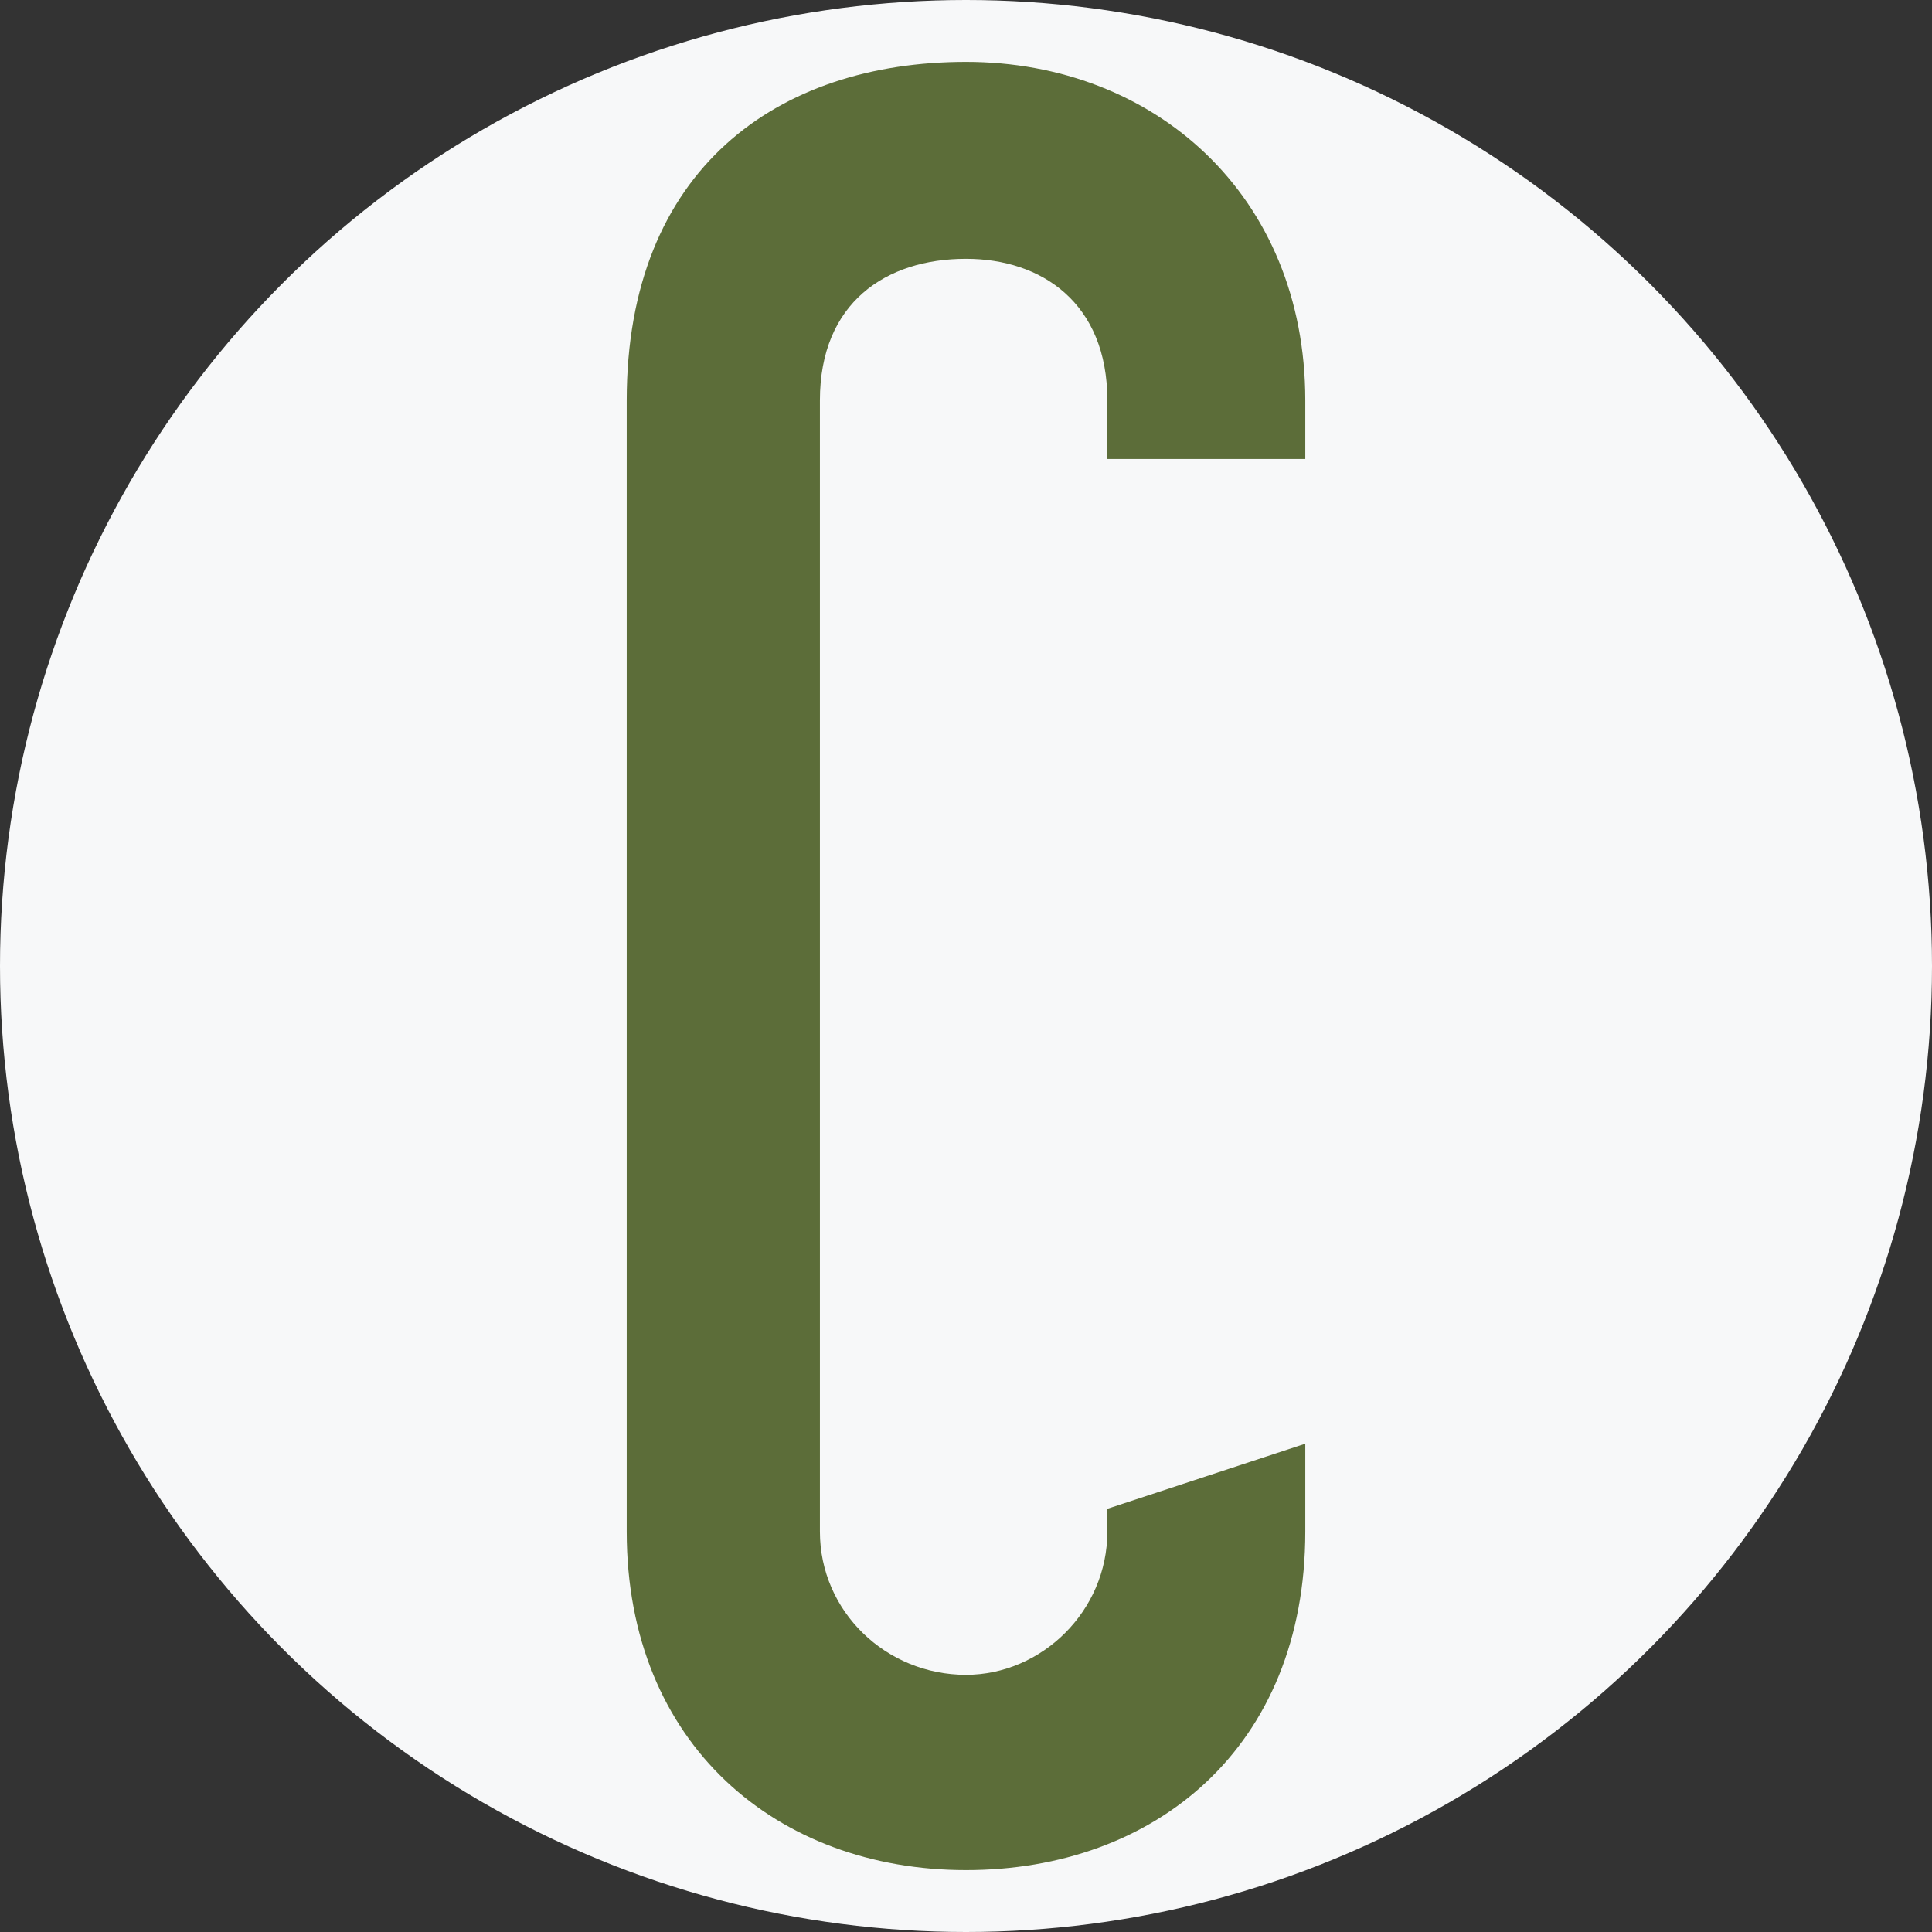
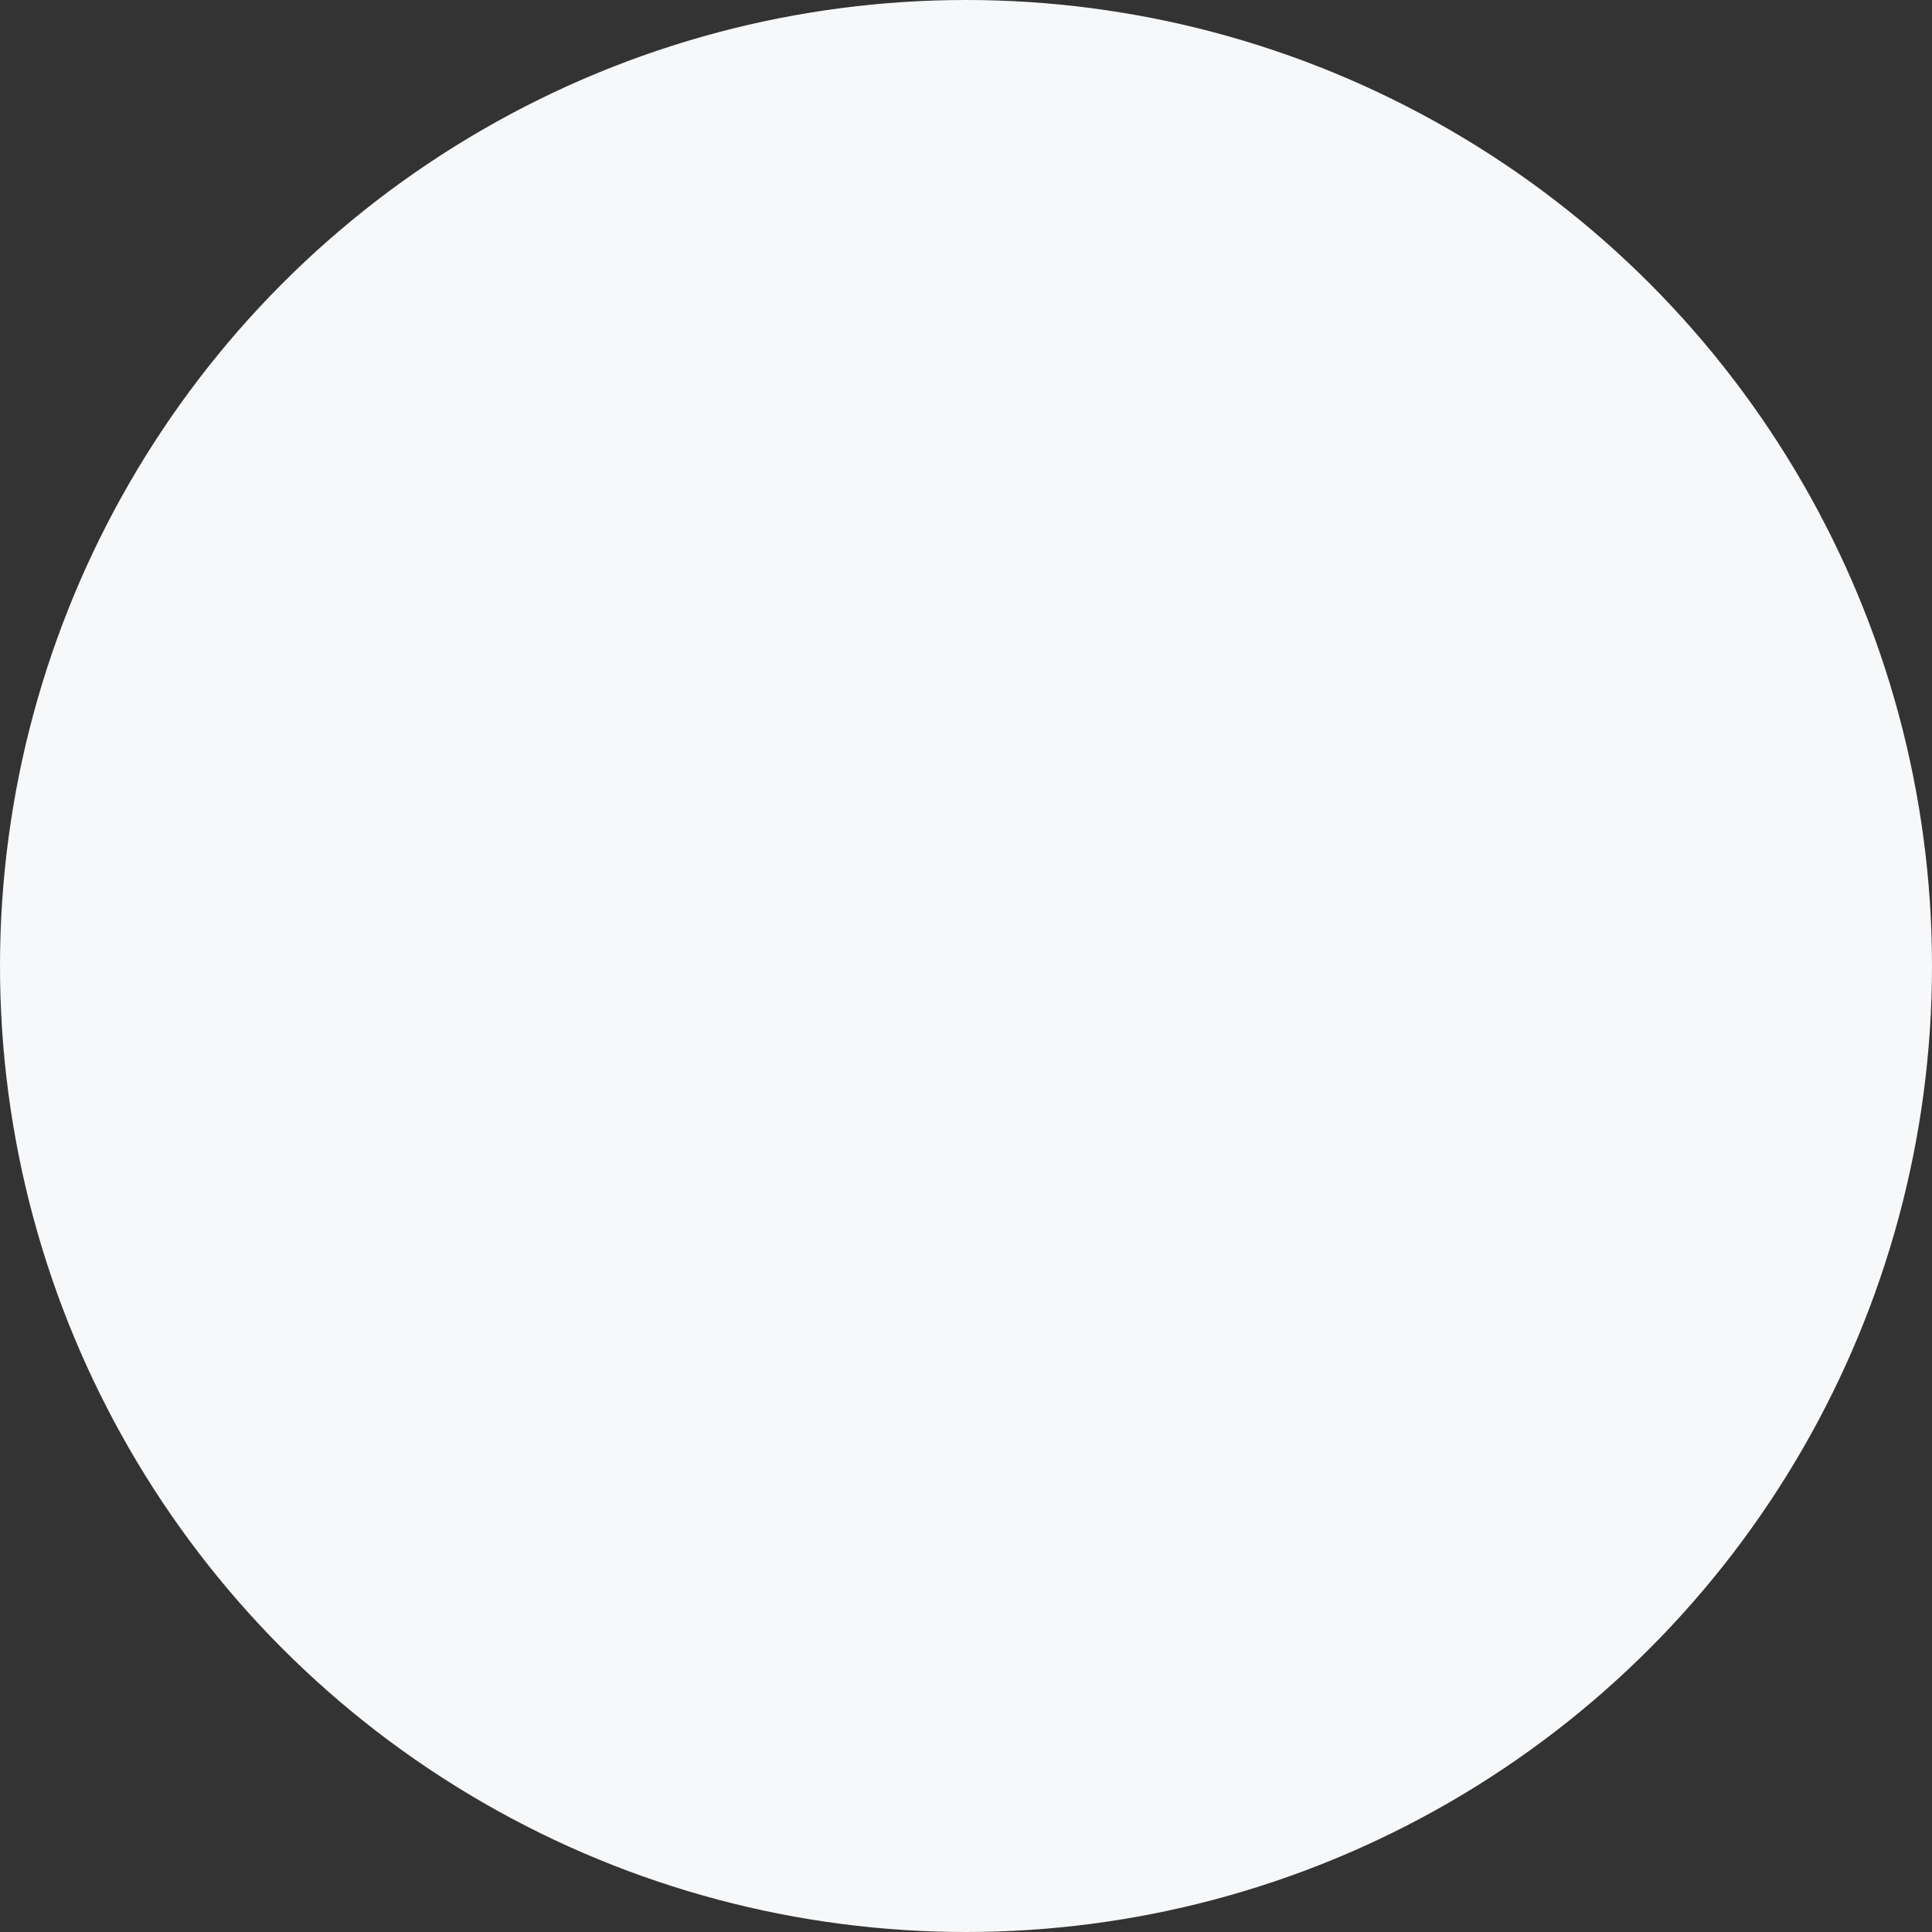
<svg xmlns="http://www.w3.org/2000/svg" xml:space="preserve" width="1181px" height="1181px" version="1.1" style="shape-rendering:geometricPrecision; text-rendering:geometricPrecision; image-rendering:optimizeQuality; fill-rule:evenodd; clip-rule:evenodd" viewBox="0 0 1181 1181">
  <rect x="0" y="0" width="1181" height="1181" fill="#333333" stroke="none" />
  <defs>
    <style type="text/css"> .fil1 {fill:#5C6D39} .fil0 {fill:#F7F8F9} </style>
  </defs>
  <g id="Camada_x0020_1">
    <circle class="fil0" cx="590.5" cy="590.5" r="590.5" />
-     <path class="fil1" d="M797.9 882.51l0 53.73c0,132.32 -92.18,206.94 -207.4,206.94 -115.23,0 -207.4,-76.61 -207.4,-206.94l0 -691.48c0,-141.28 92.17,-206.94 207.4,-206.94 115.22,0 207.4,81.58 207.4,206.94l0 35.82 -120.99 0 0 -35.82c0,-59.69 -40.32,-86.55 -86.41,-86.55 -48.97,0 -89.3,26.86 -89.3,86.55l0 691.48c0,48.75 40.33,87.55 89.3,87.55 46.09,0 86.41,-38.8 86.41,-87.55l0 -13.93 120.99 -39.8z" />
  </g>
</svg>